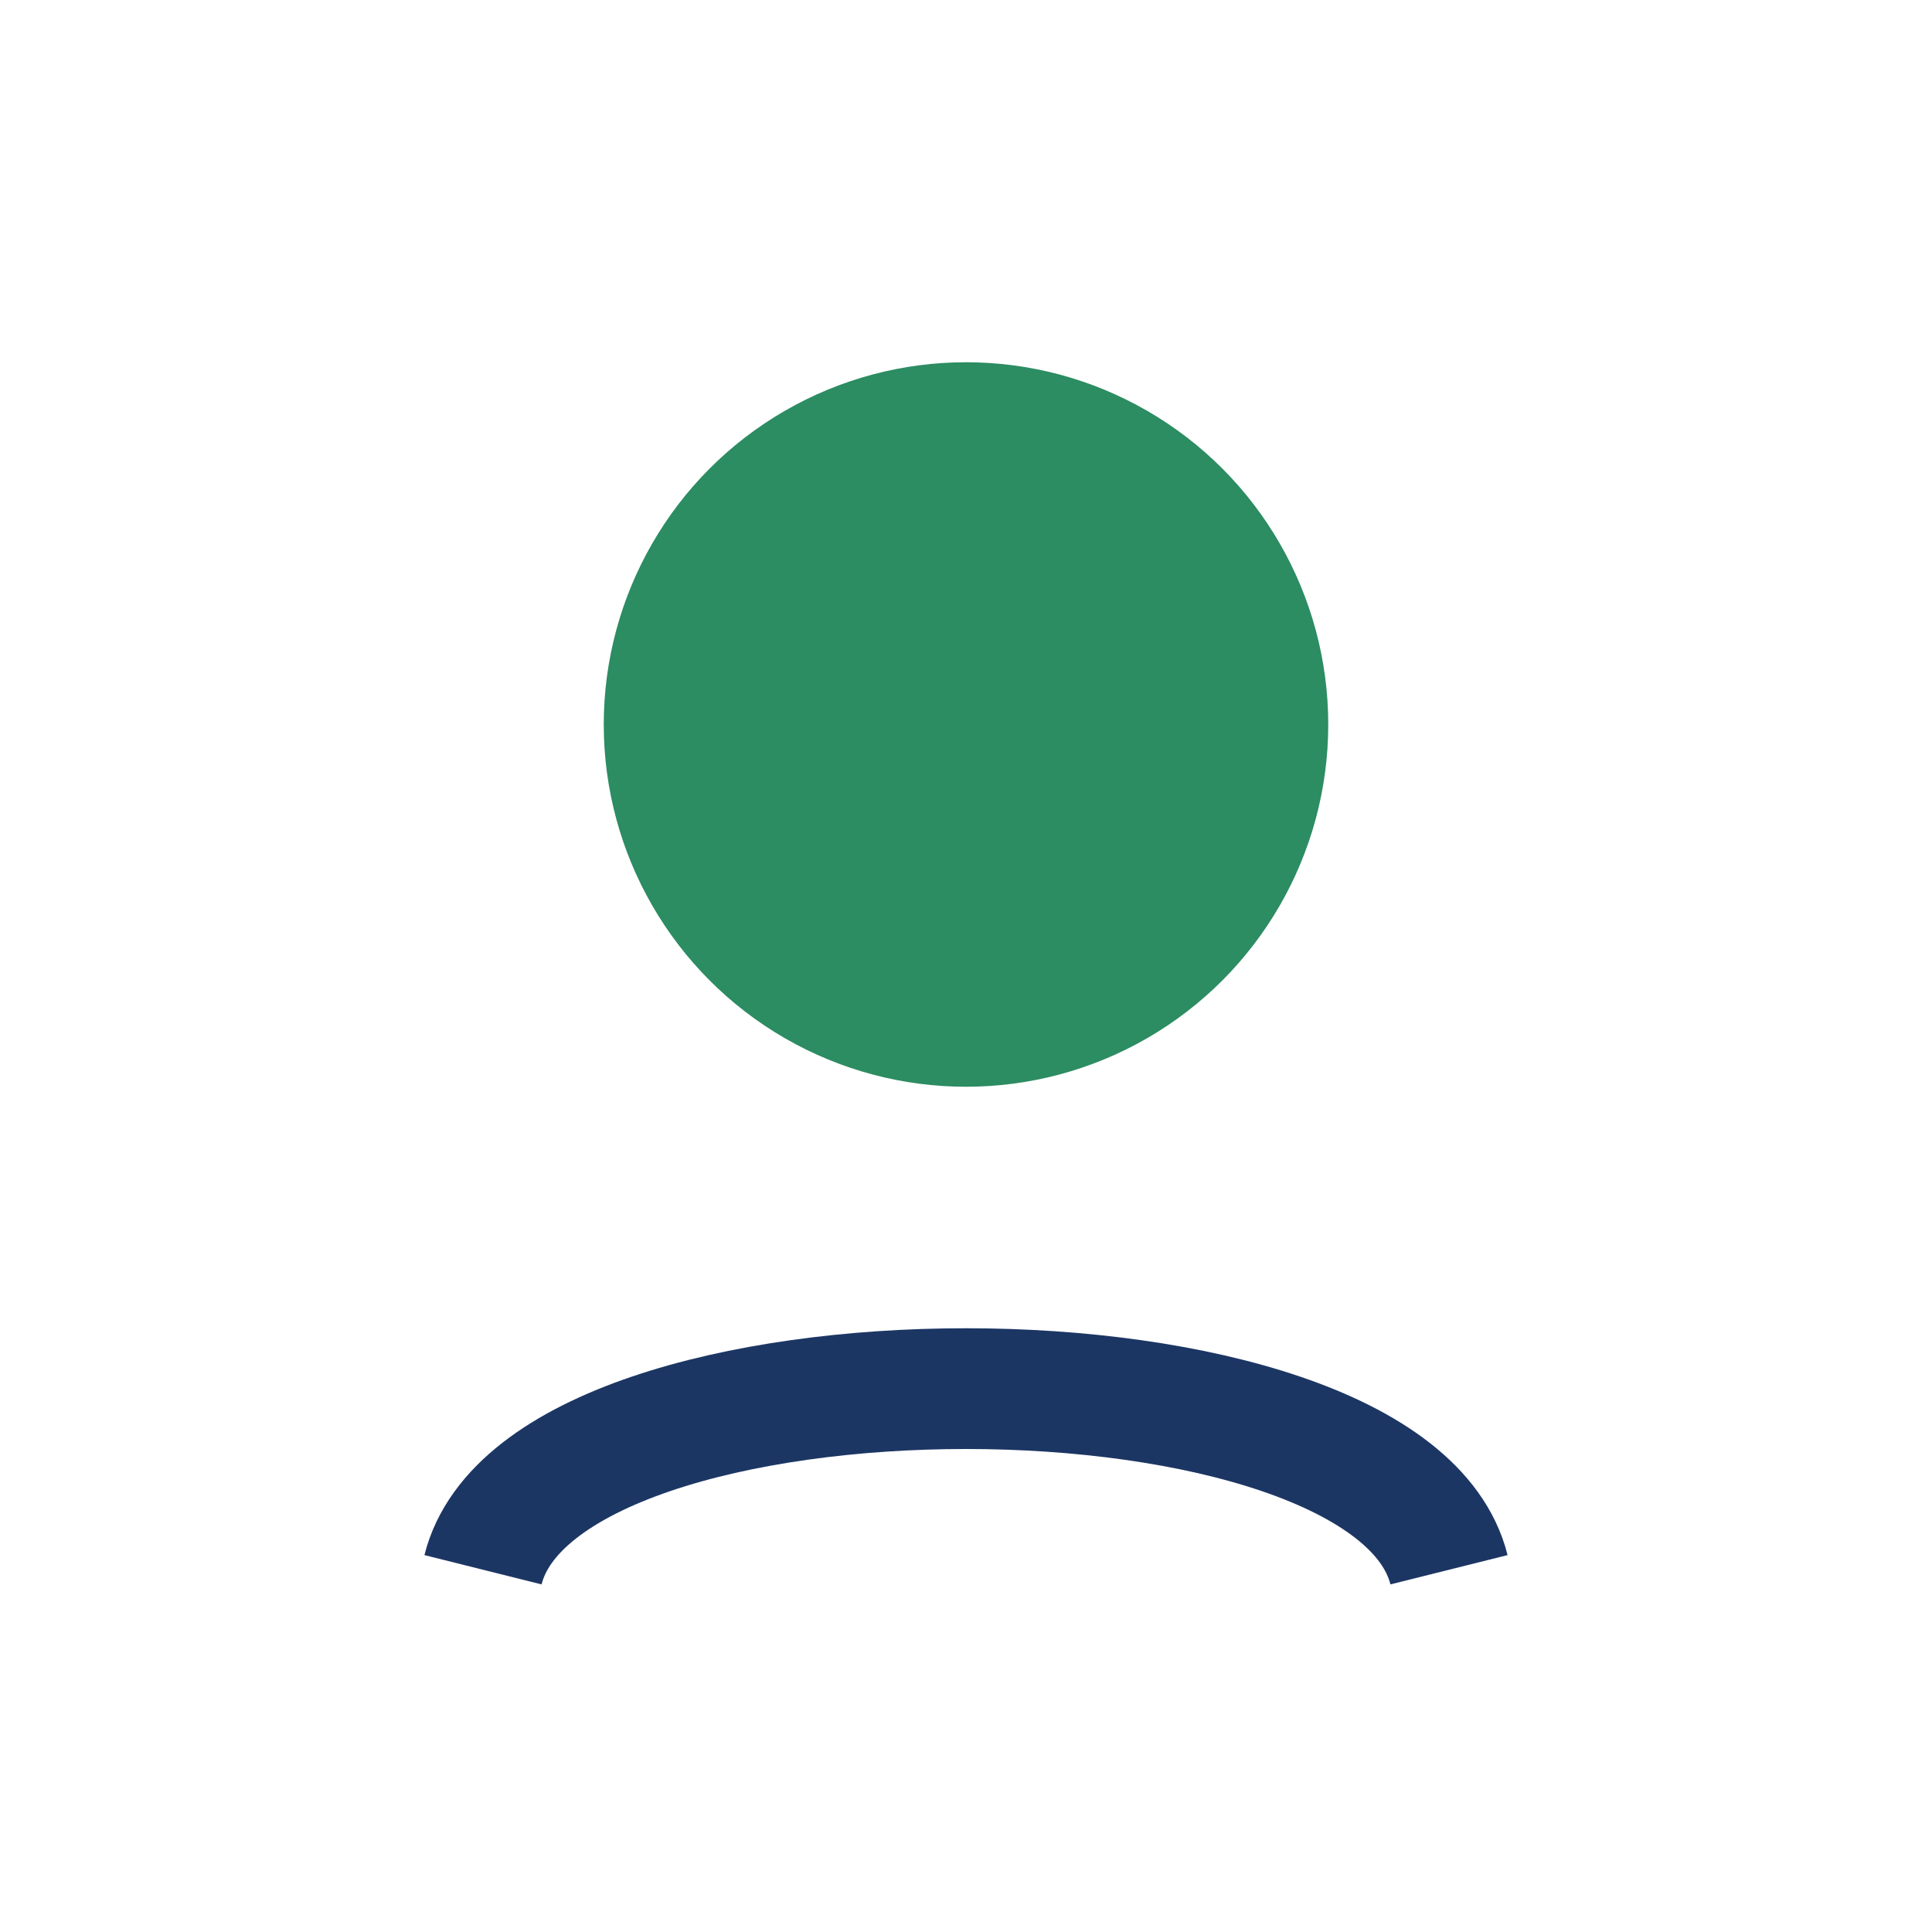
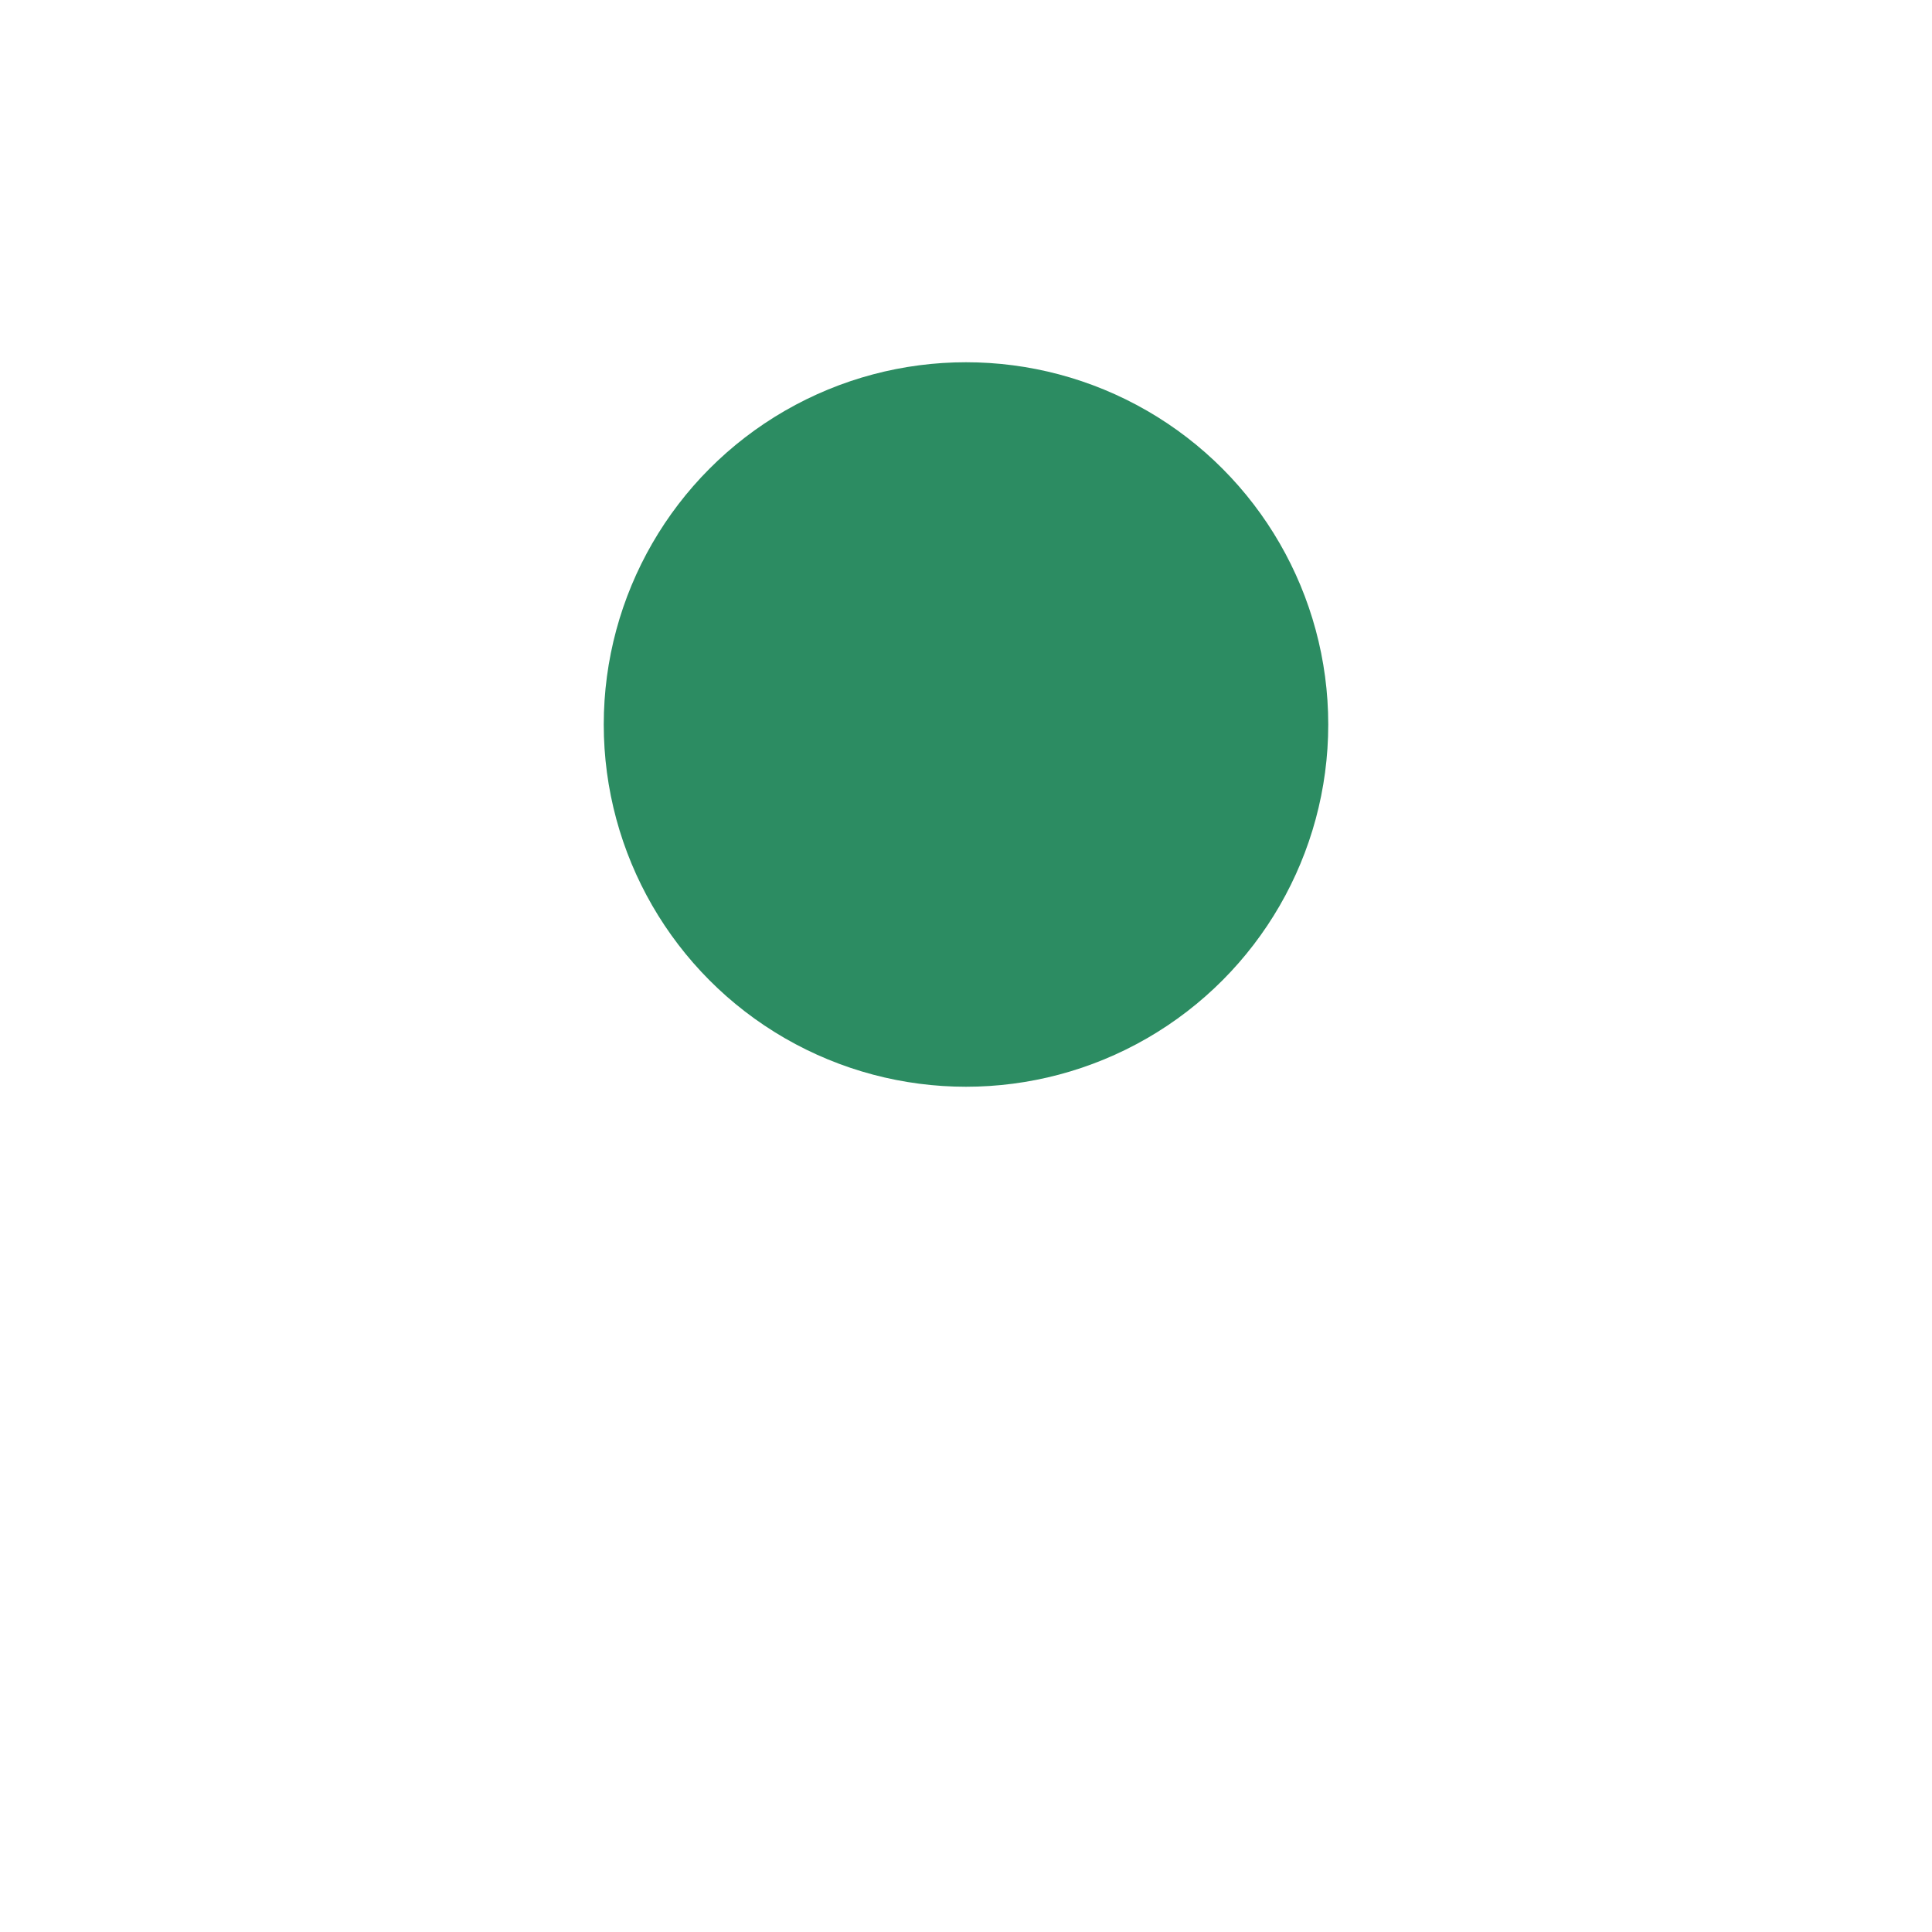
<svg xmlns="http://www.w3.org/2000/svg" width="32" height="32" viewBox="0 0 32 32">
  <circle cx="16" cy="12" r="6" fill="#2C8C62" />
-   <path d="M8 26c1-4 15-4 16 0" stroke="#1C3664" stroke-width="2" fill="none" />
</svg>